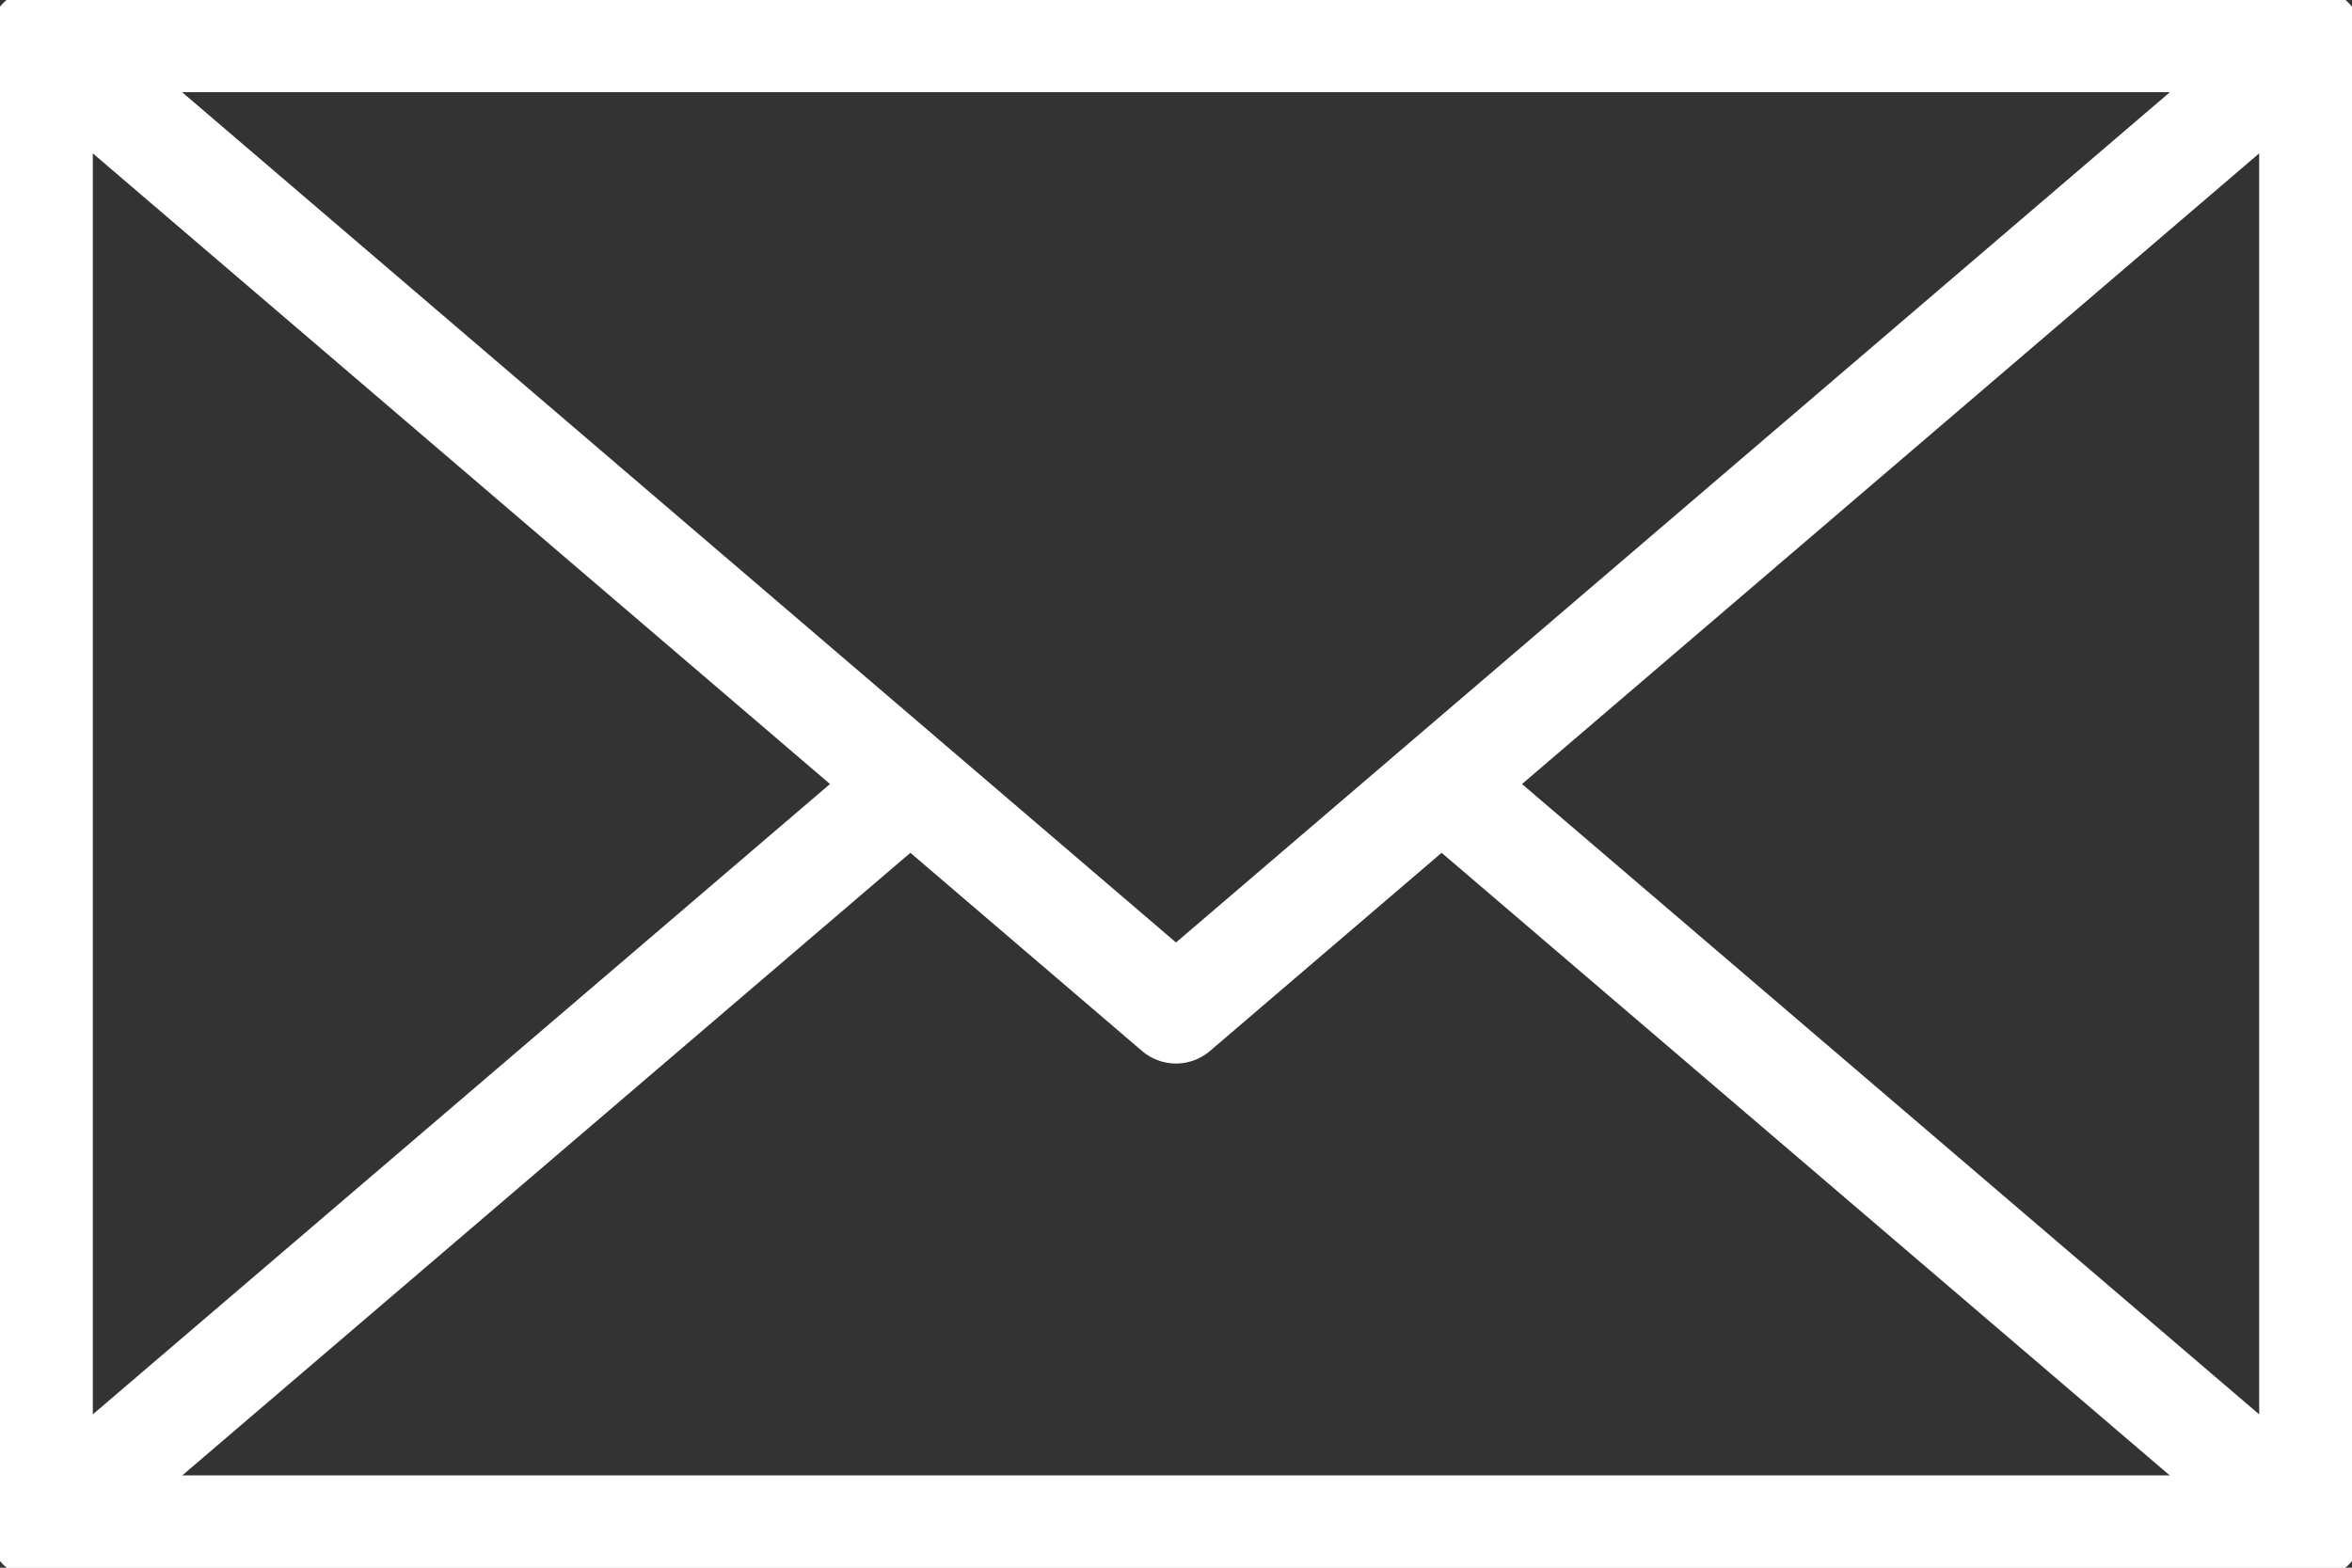
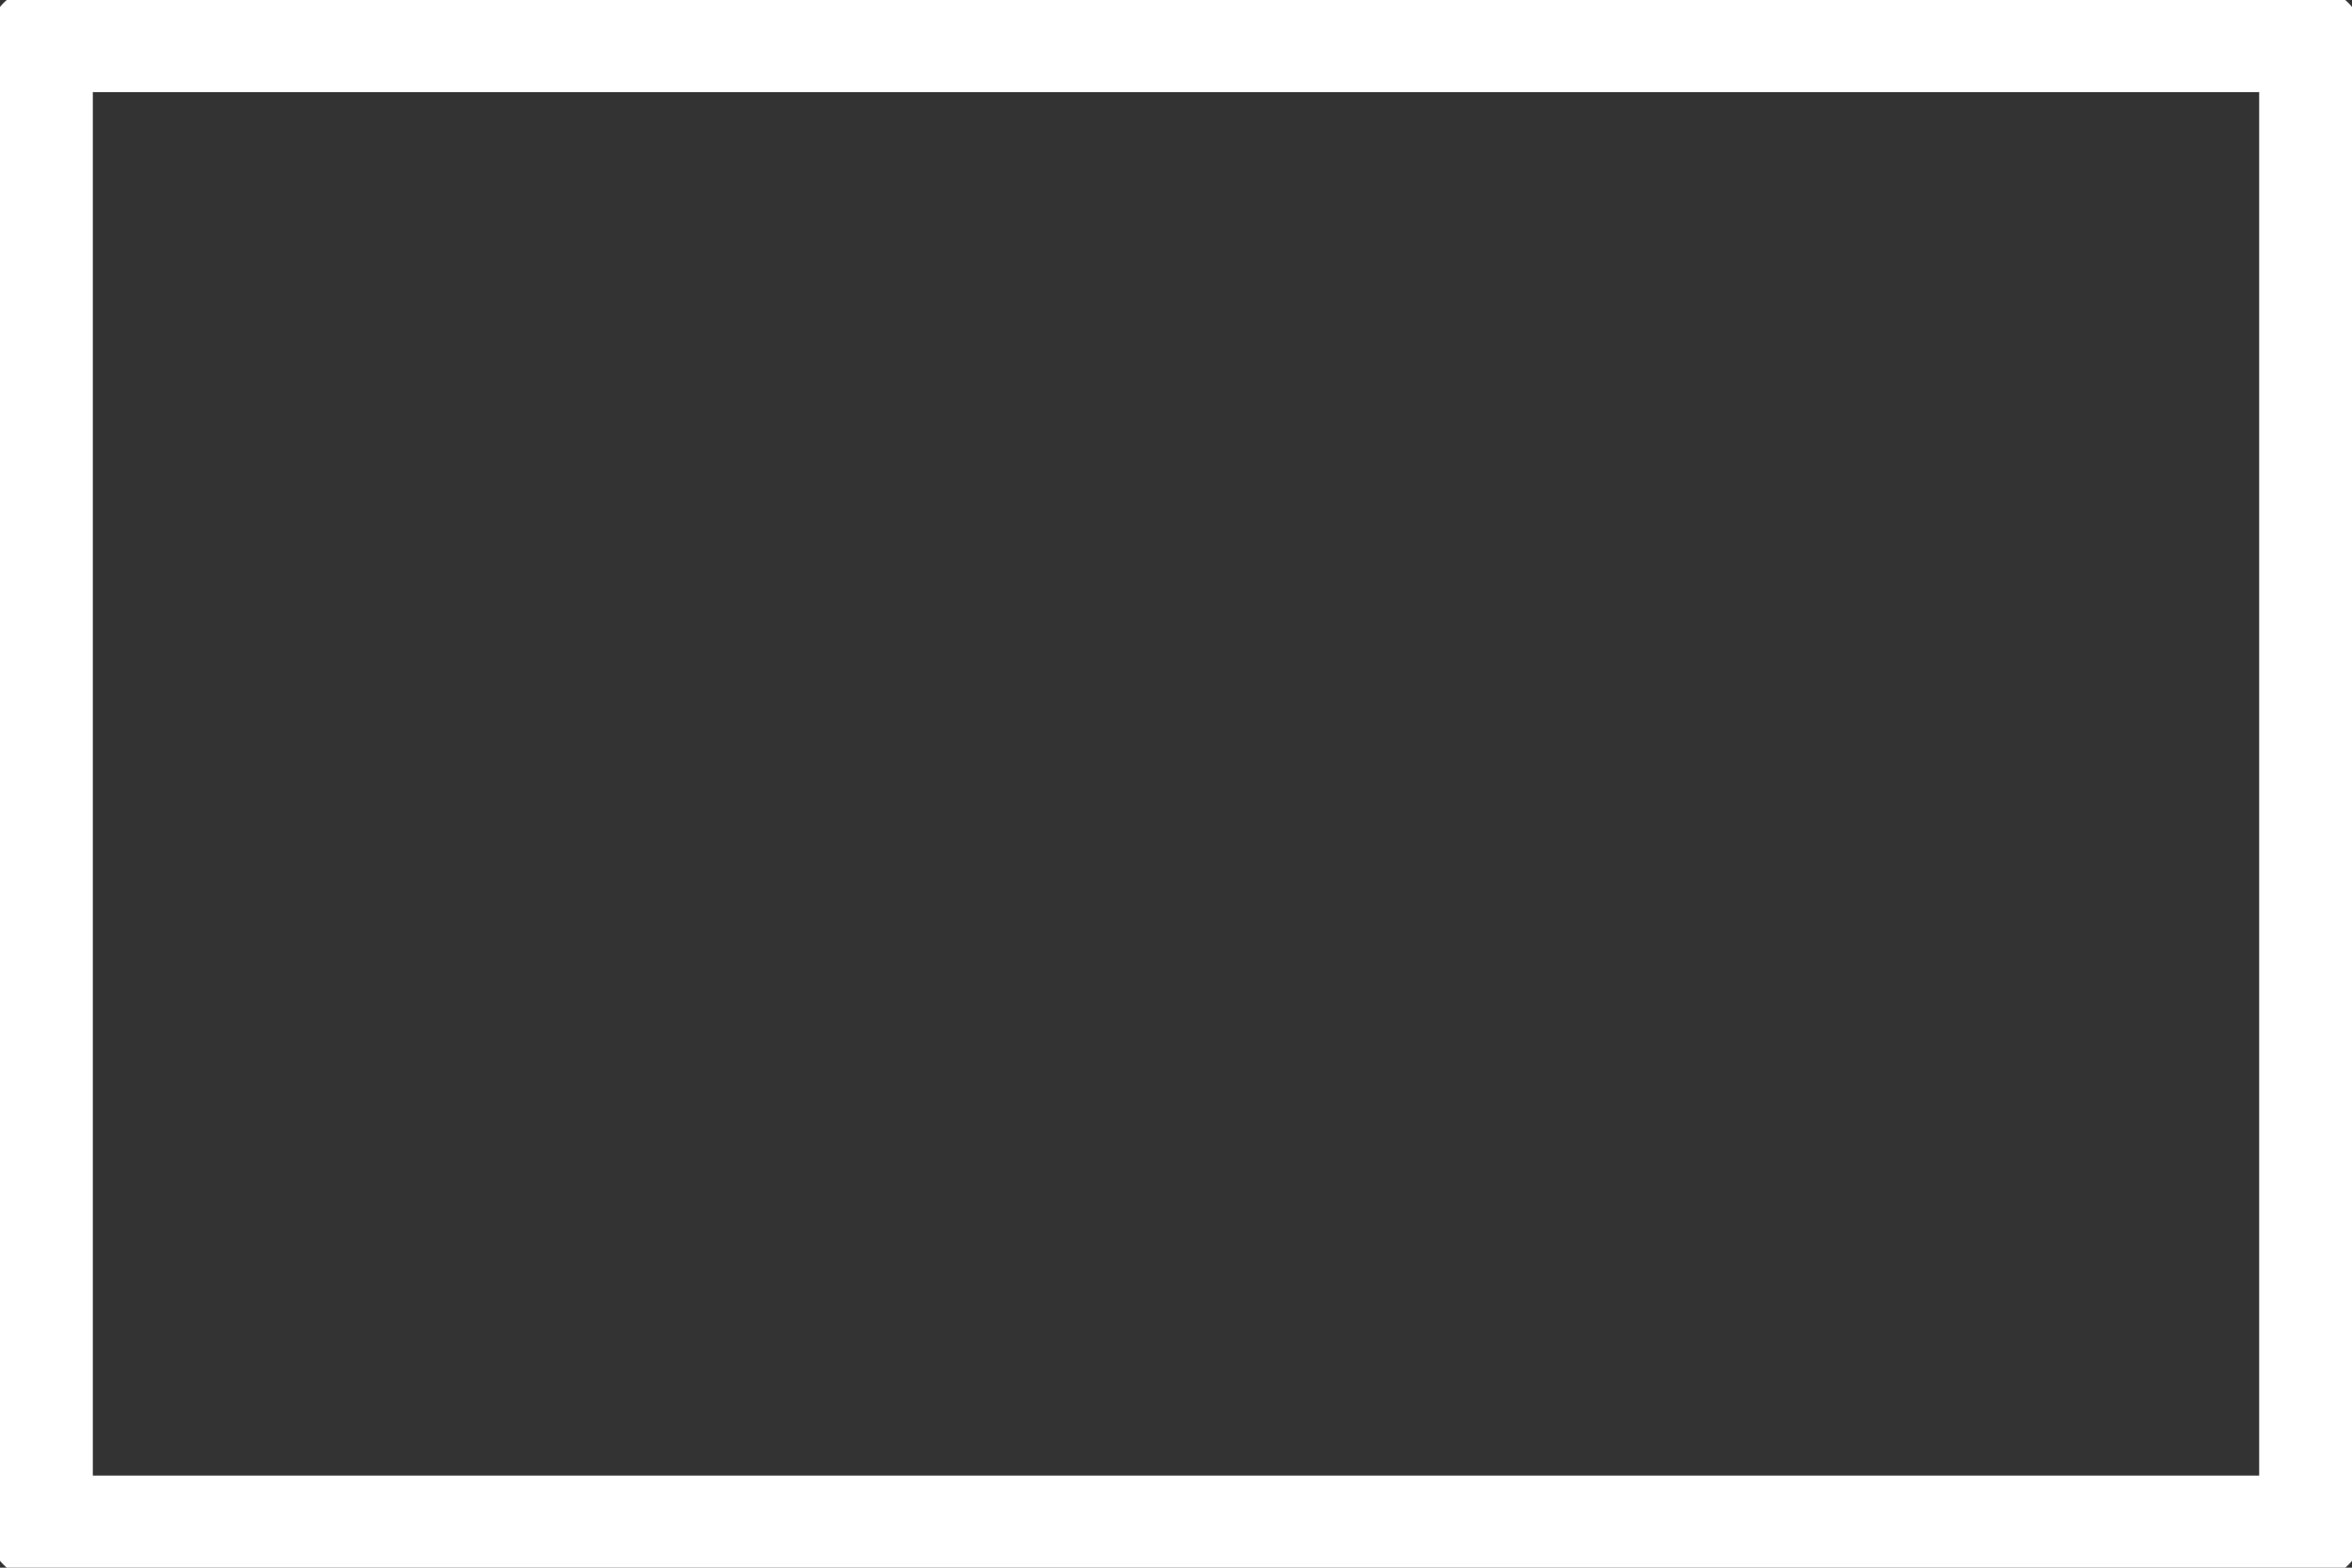
<svg xmlns="http://www.w3.org/2000/svg" width="45" height="30" viewBox="0 0 45 30" fill="none">
  <rect x="0" y="0" width="45" height="30" fill="#333333" stroke="none" />
  <g clip-path="url(#clip0_487_41)">
    <path d="M44.224 0.763H0.776V29.237H44.224V0.763Z" stroke="white" stroke-width="2" stroke-linejoin="round" />
-     <path d="M17.418 15.004L0.776 29.237H44.224L27.582 15.004" stroke="white" stroke-width="2" stroke-linejoin="round" />
-     <path d="M22.5 19.352L44.224 0.763H0.776L22.5 19.352Z" stroke="white" stroke-width="2" stroke-linejoin="round" />
  </g>
  <defs>
    <clipPath id="clip0_487_41">
      <rect width="45" height="30" fill="white" />
    </clipPath>
  </defs>
</svg>